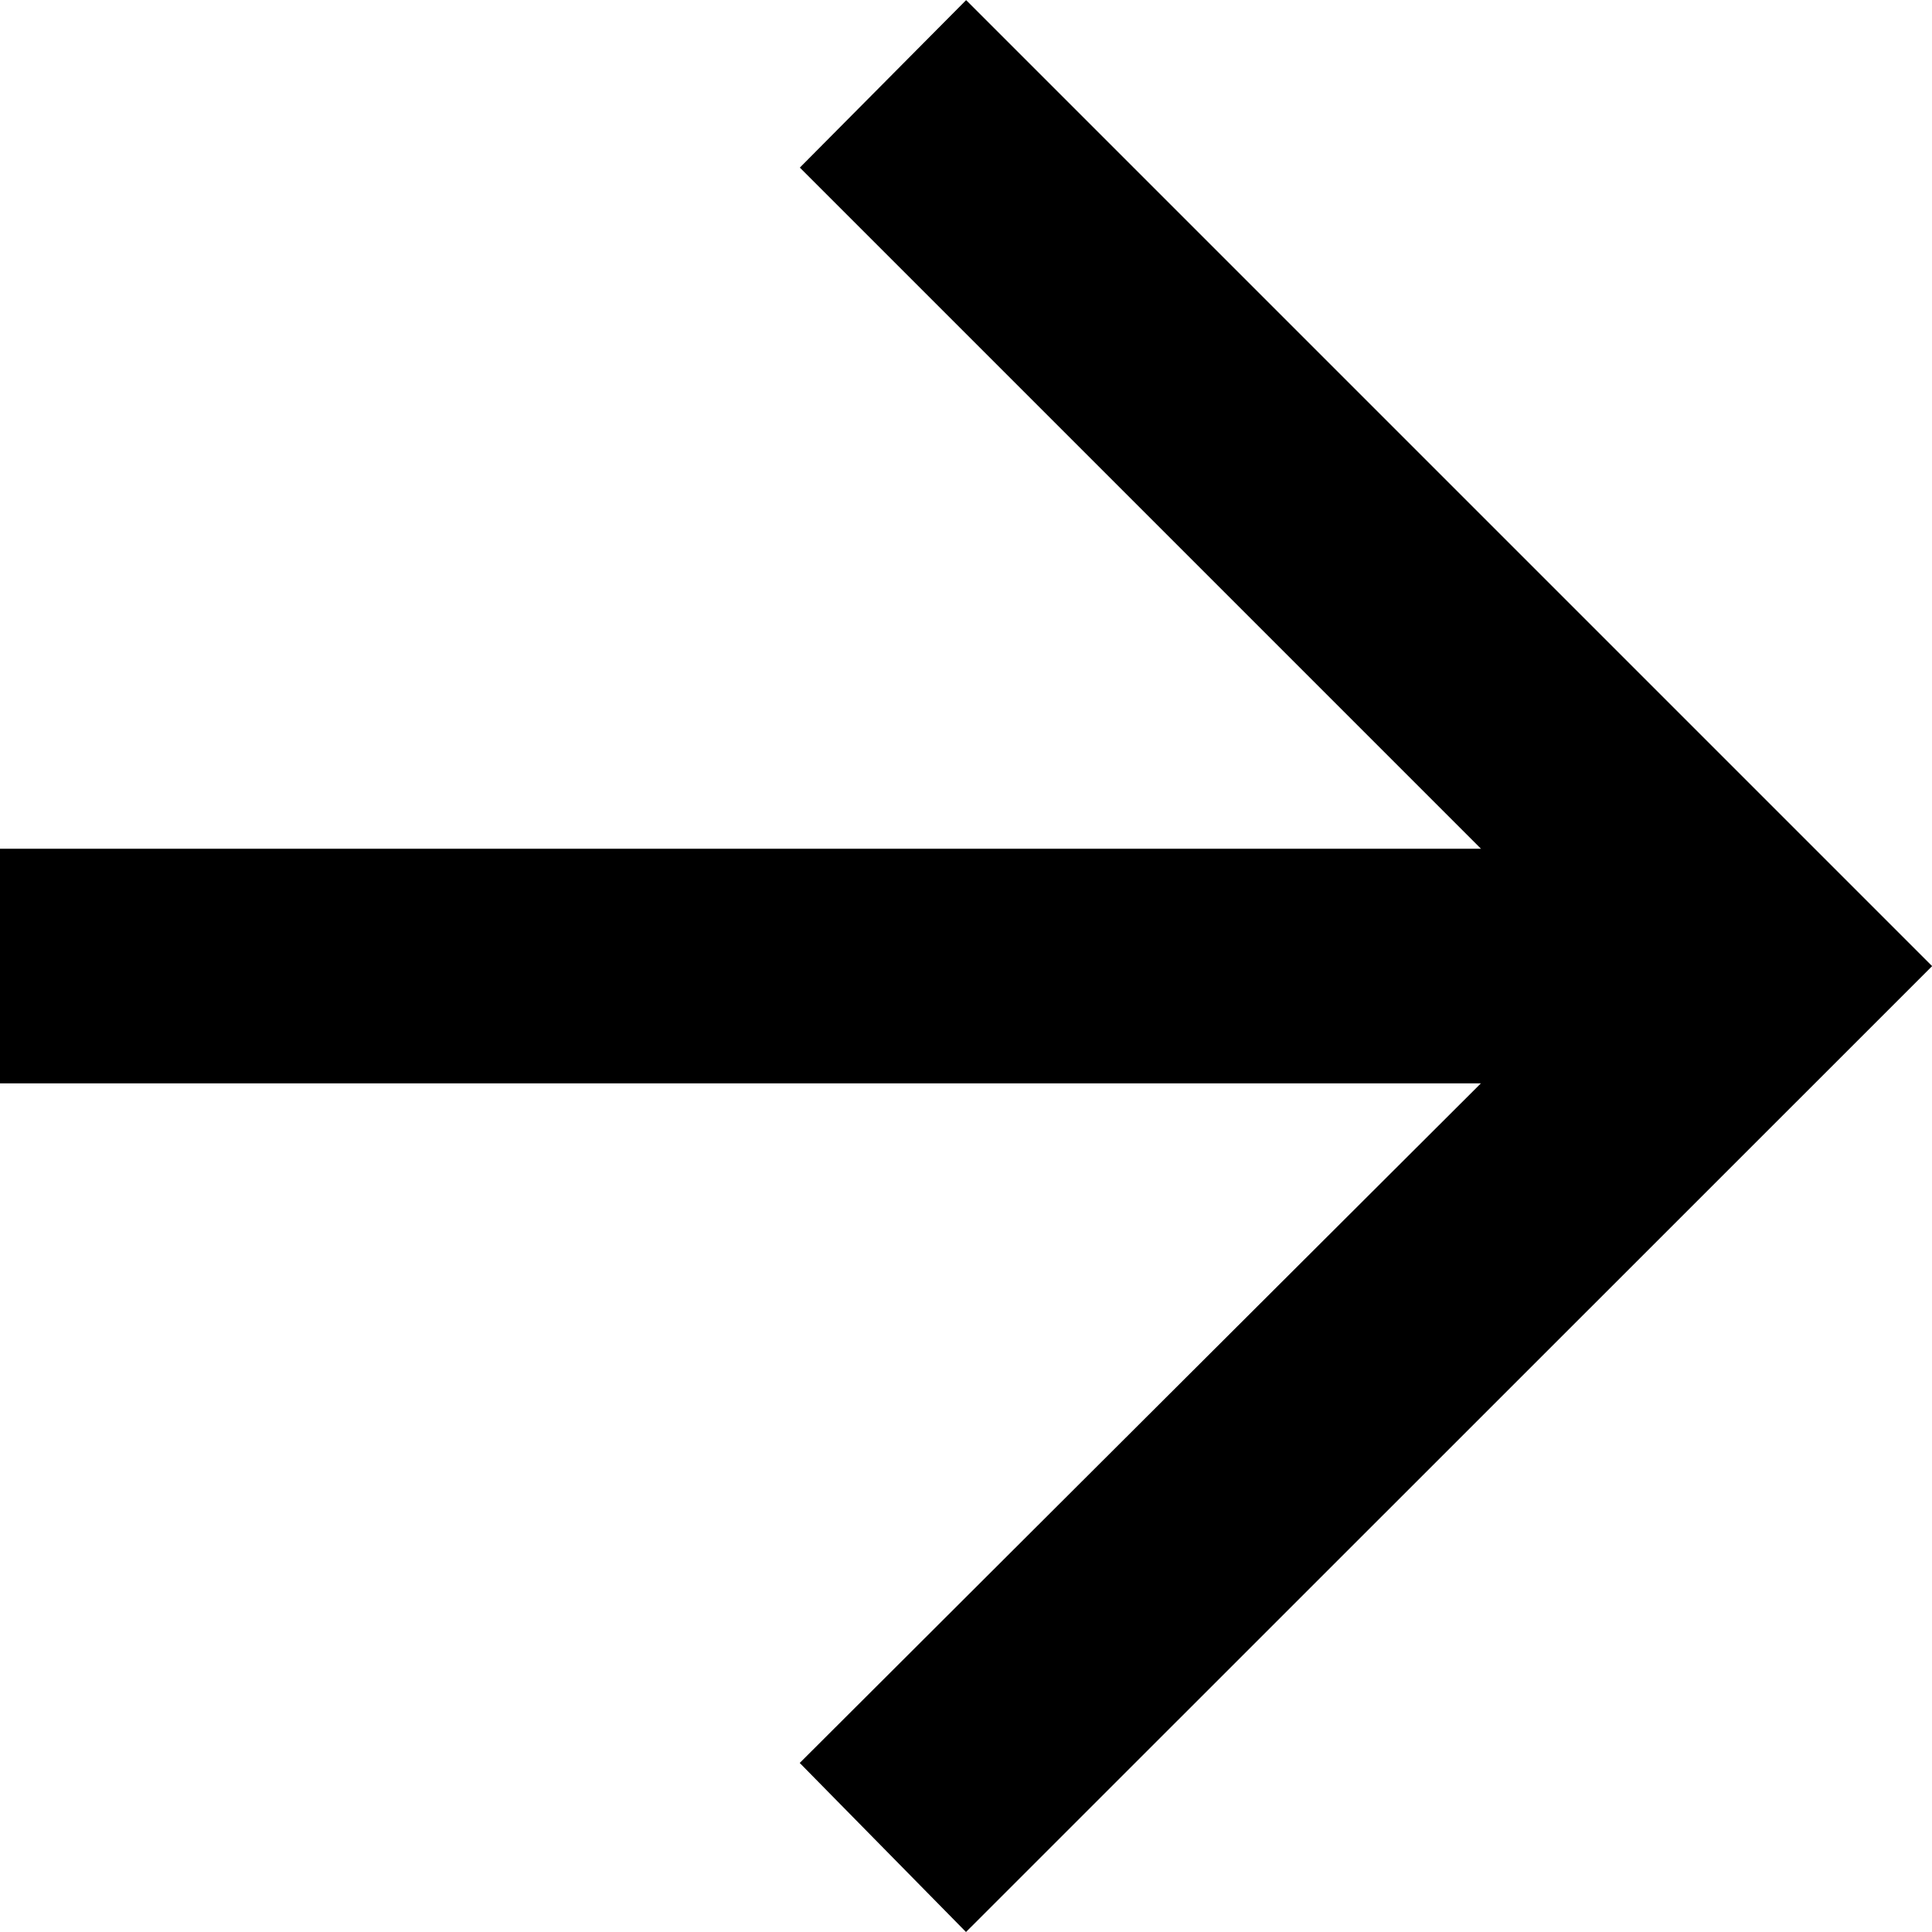
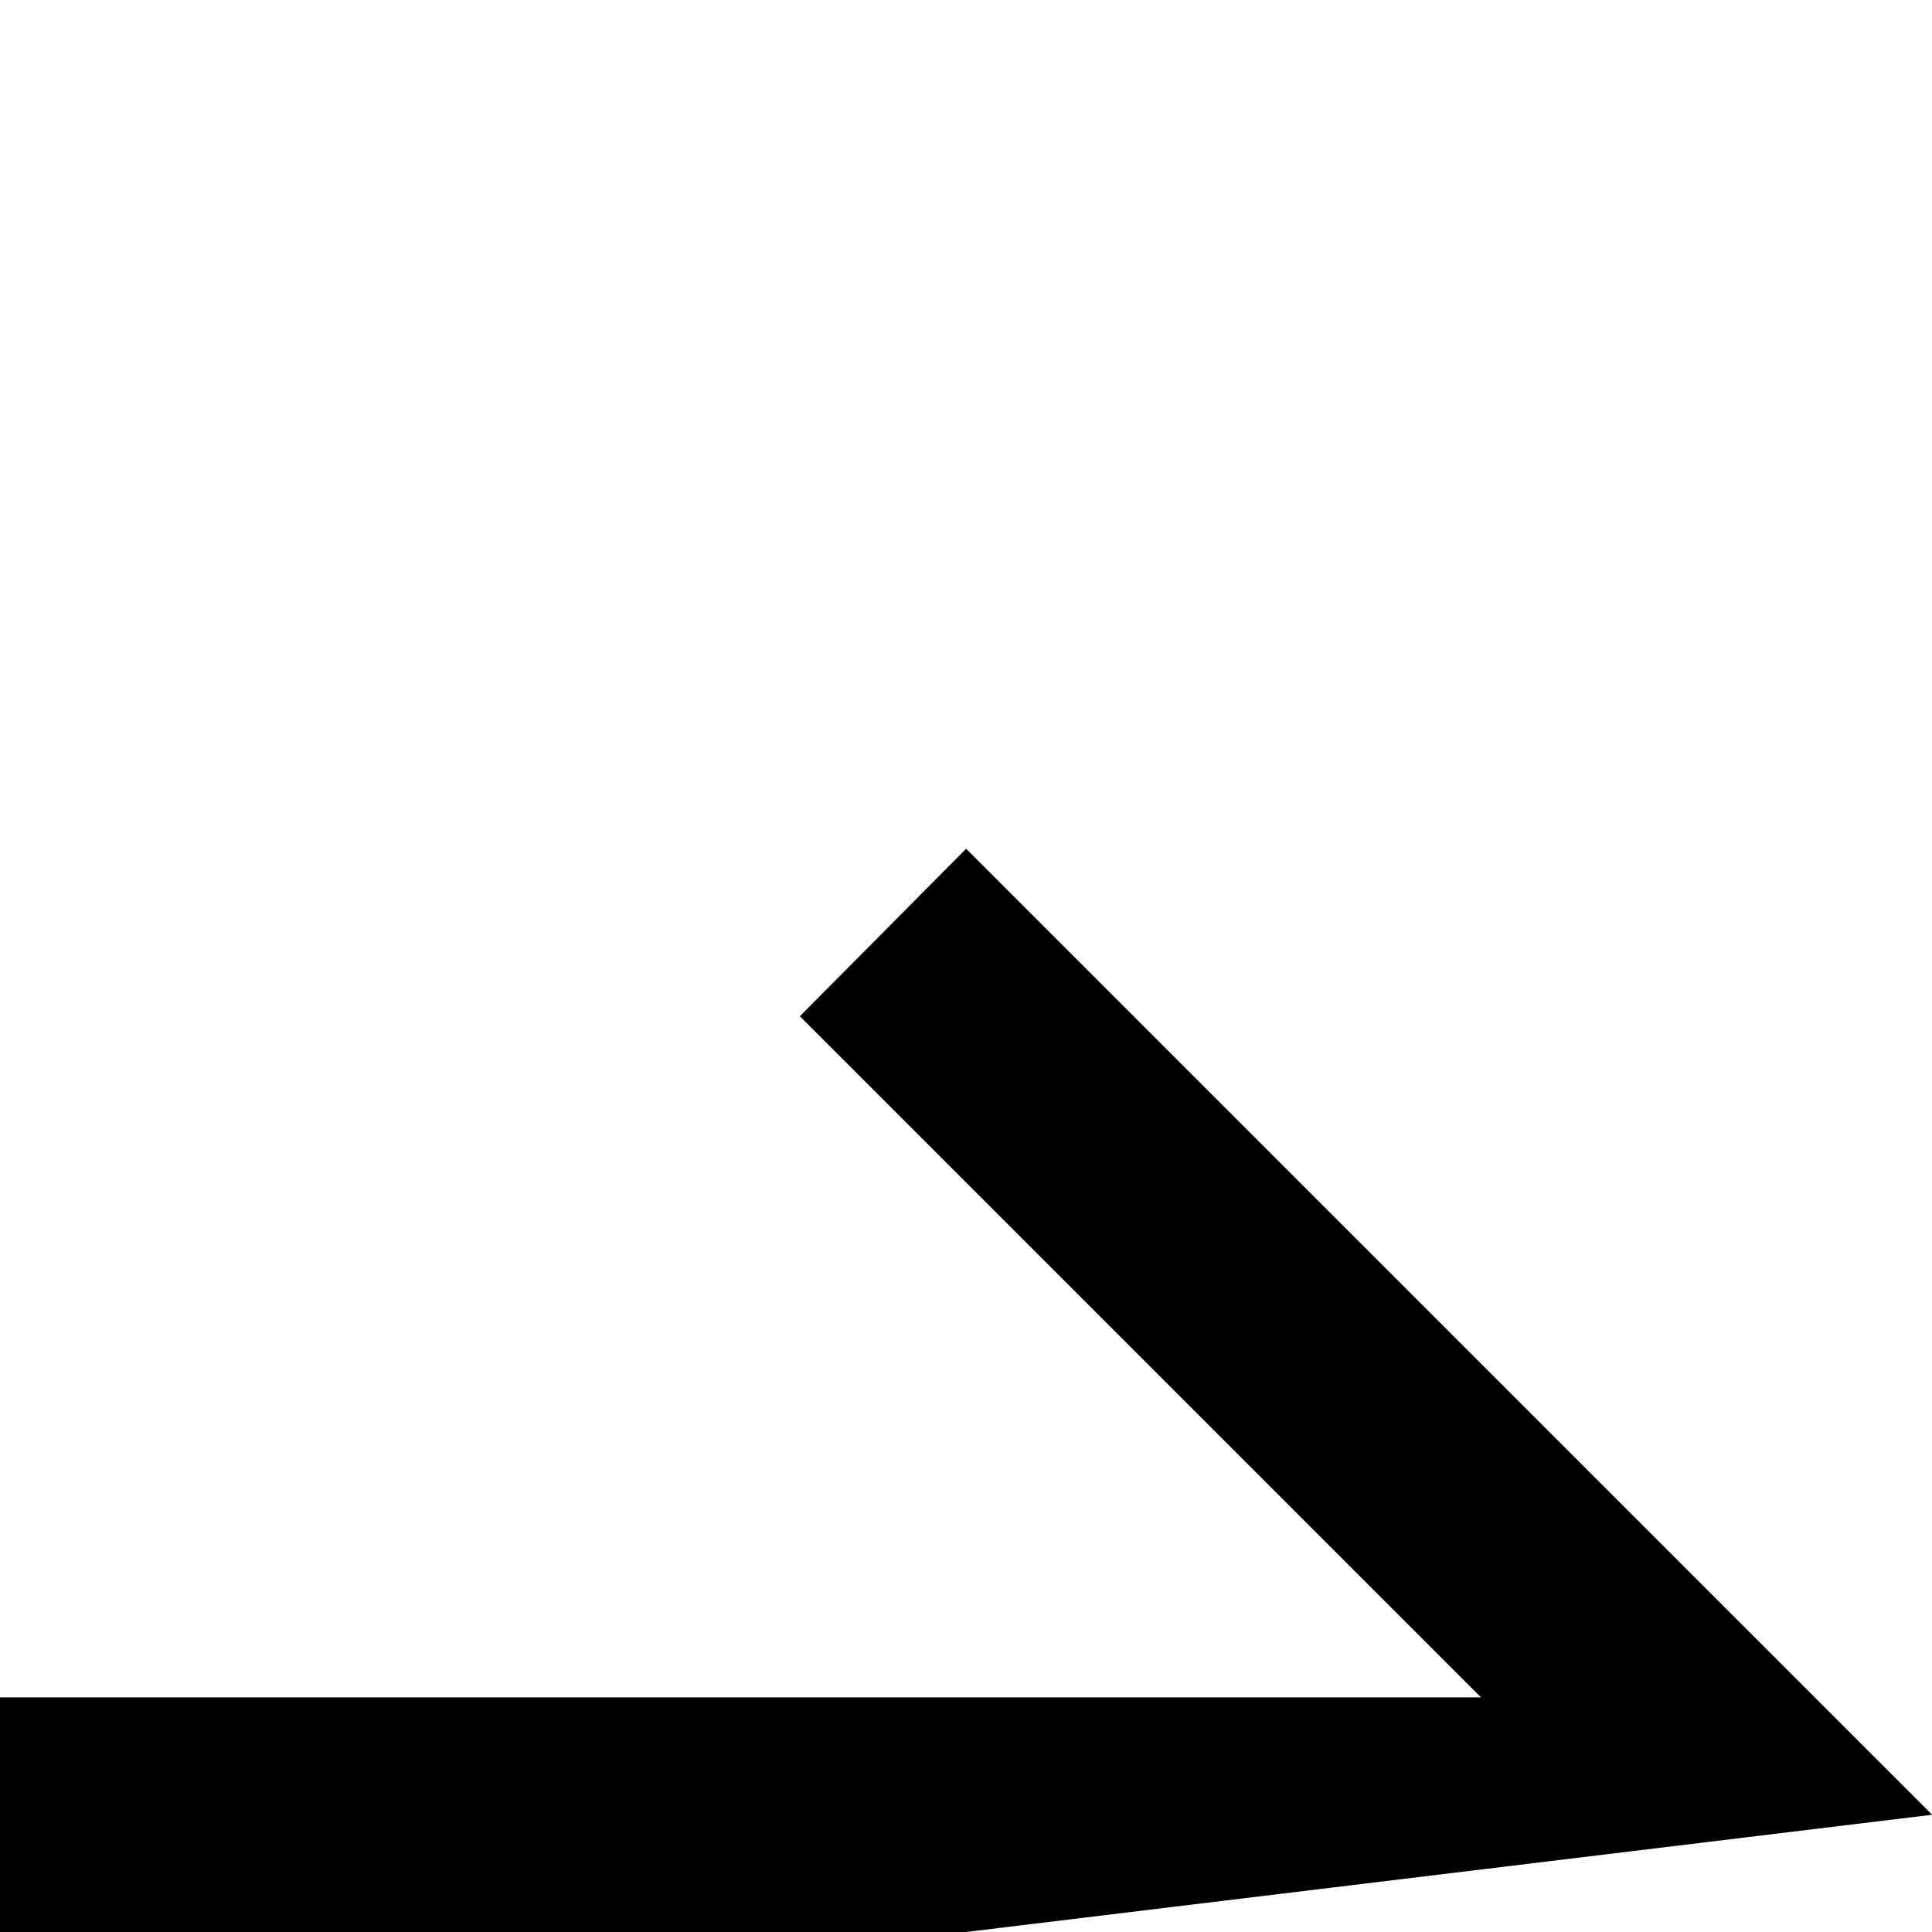
<svg xmlns="http://www.w3.org/2000/svg" width="16" height="16" viewBox="0 0 16 16">
-   <path id="arrow_forward_FILL0_wght600_GRAD0_opsz48_1_" data-name="arrow_forward_FILL0_wght600_GRAD0_opsz48 (1)" d="M161.782-790.218l-1.377-1.4,5.641-5.628H153.782v-1.943h12.265l-5.641-5.641,1.377-1.387,8,8Z" transform="translate(-153.782 806.218)" fill="#000" />
+   <path id="arrow_forward_FILL0_wght600_GRAD0_opsz48_1_" data-name="arrow_forward_FILL0_wght600_GRAD0_opsz48 (1)" d="M161.782-790.218H153.782v-1.943h12.265l-5.641-5.641,1.377-1.387,8,8Z" transform="translate(-153.782 806.218)" fill="#000" />
</svg>